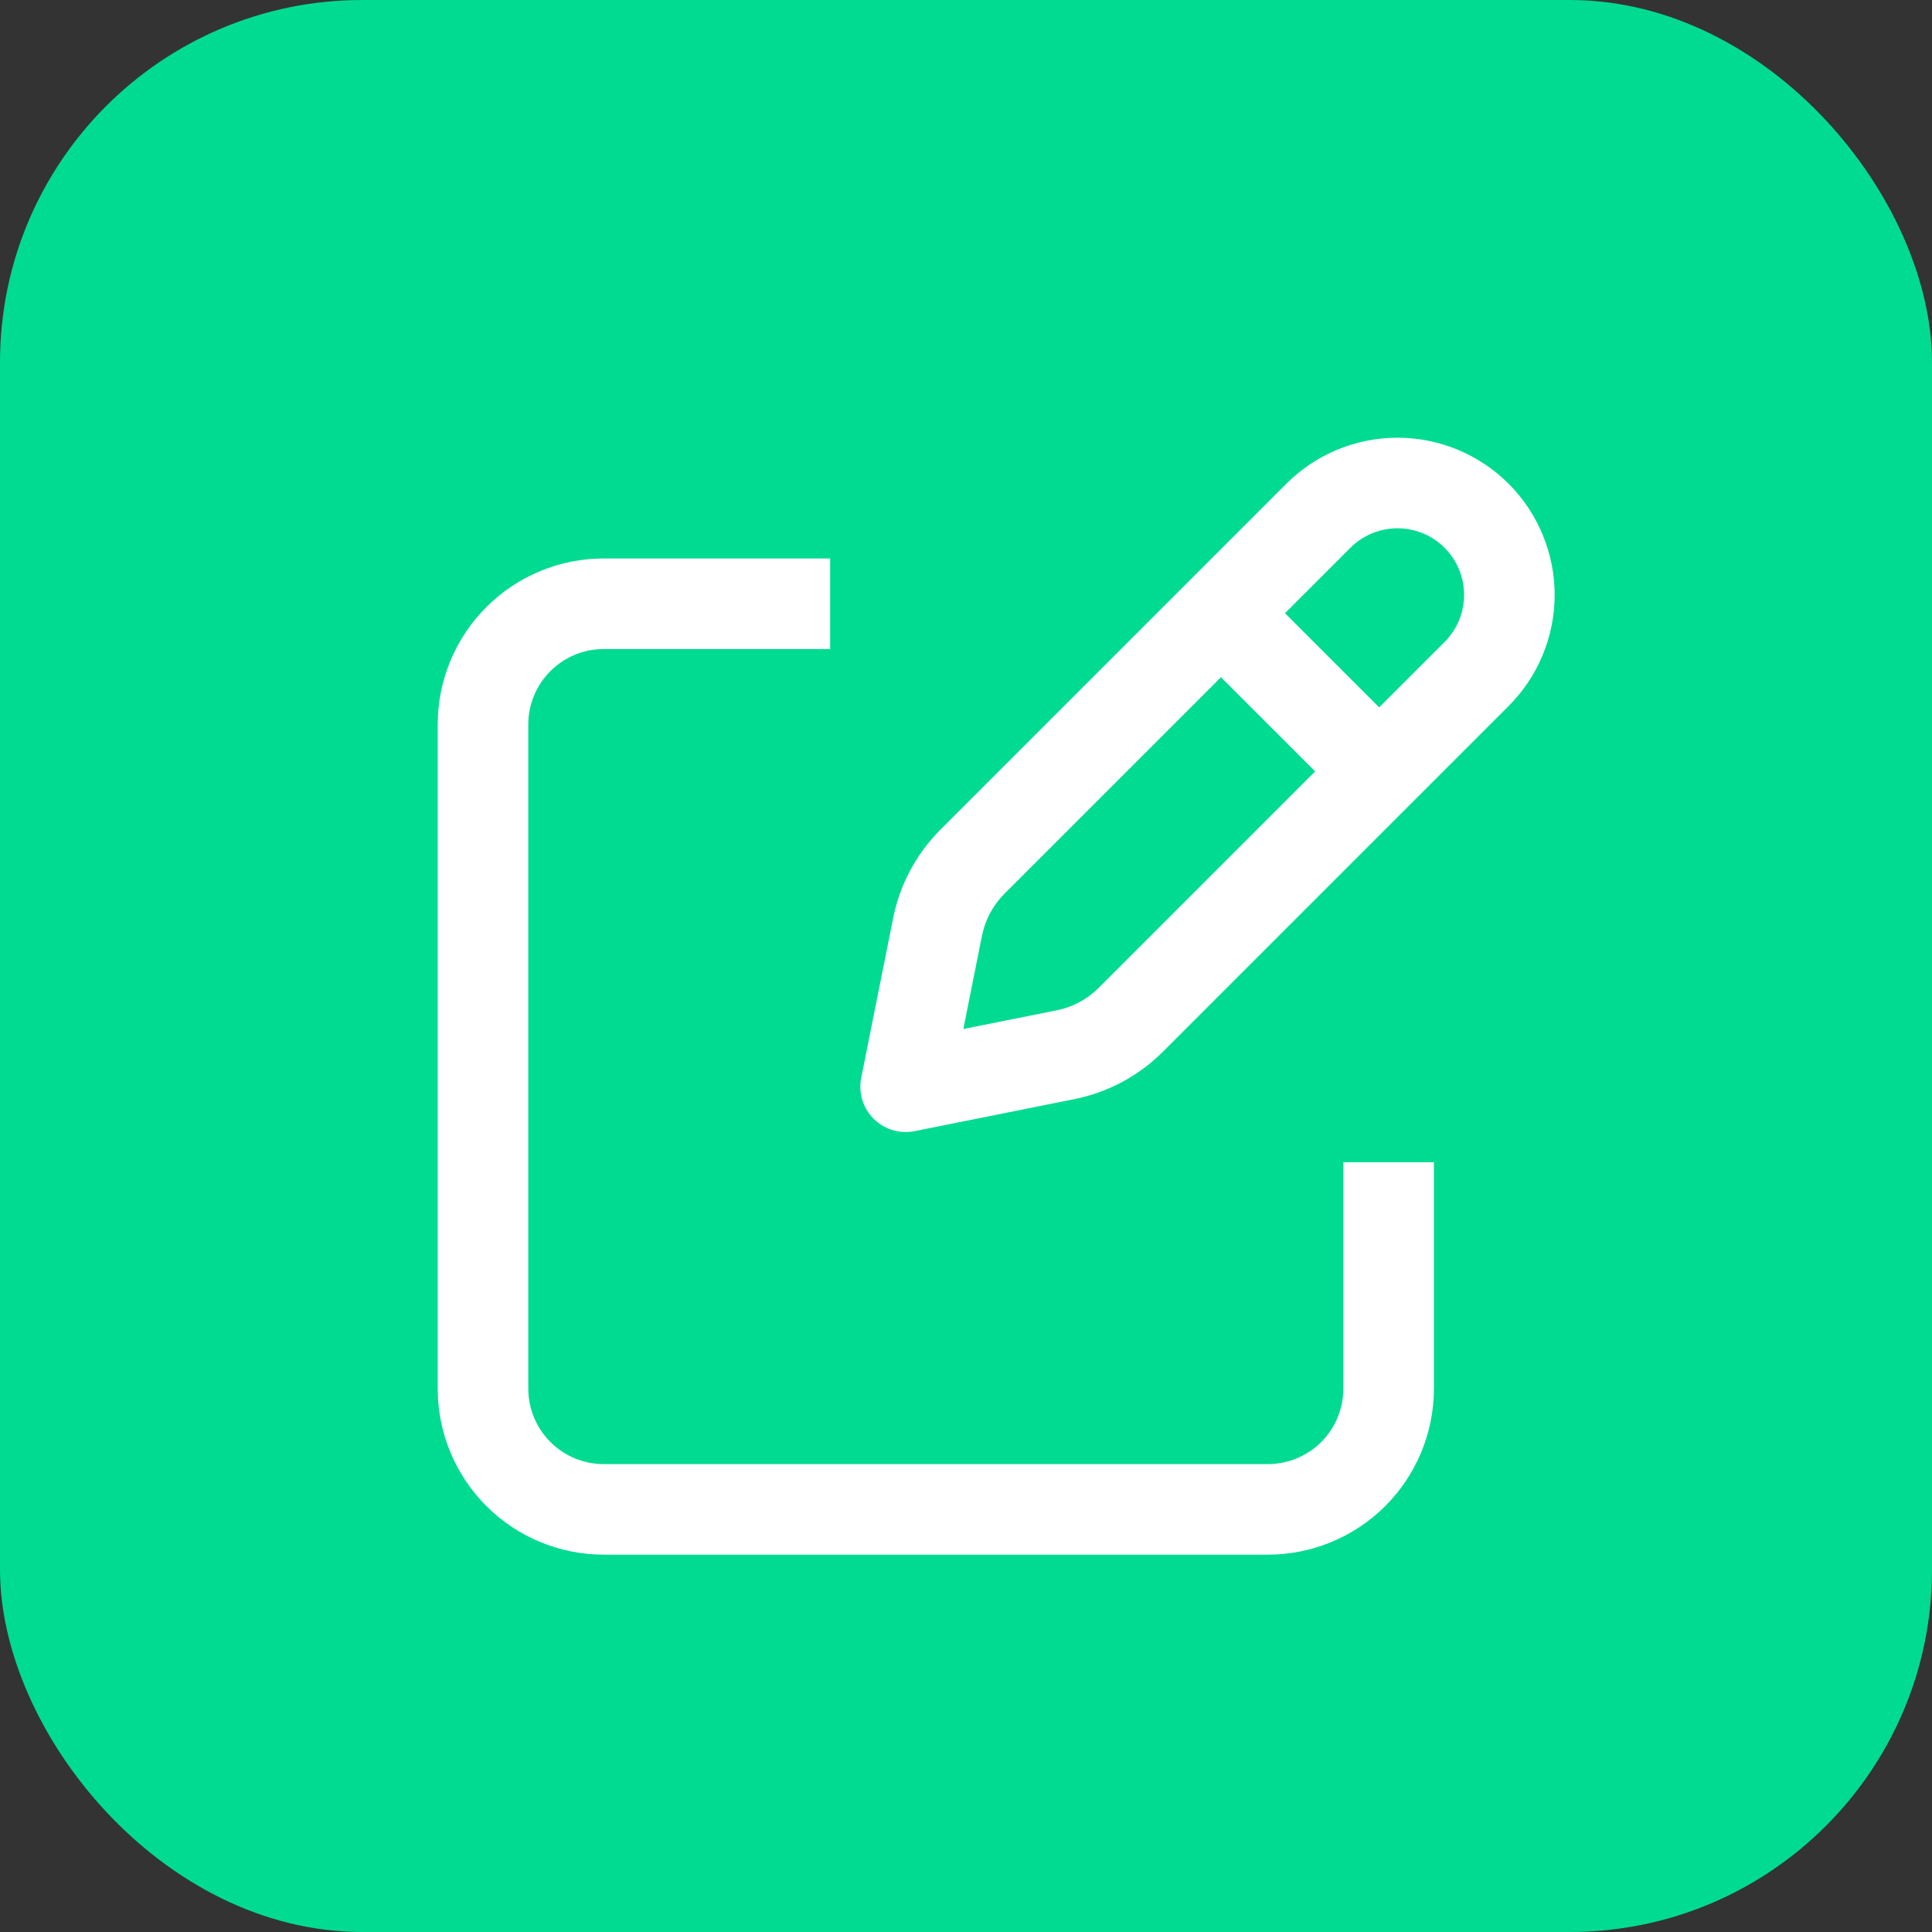
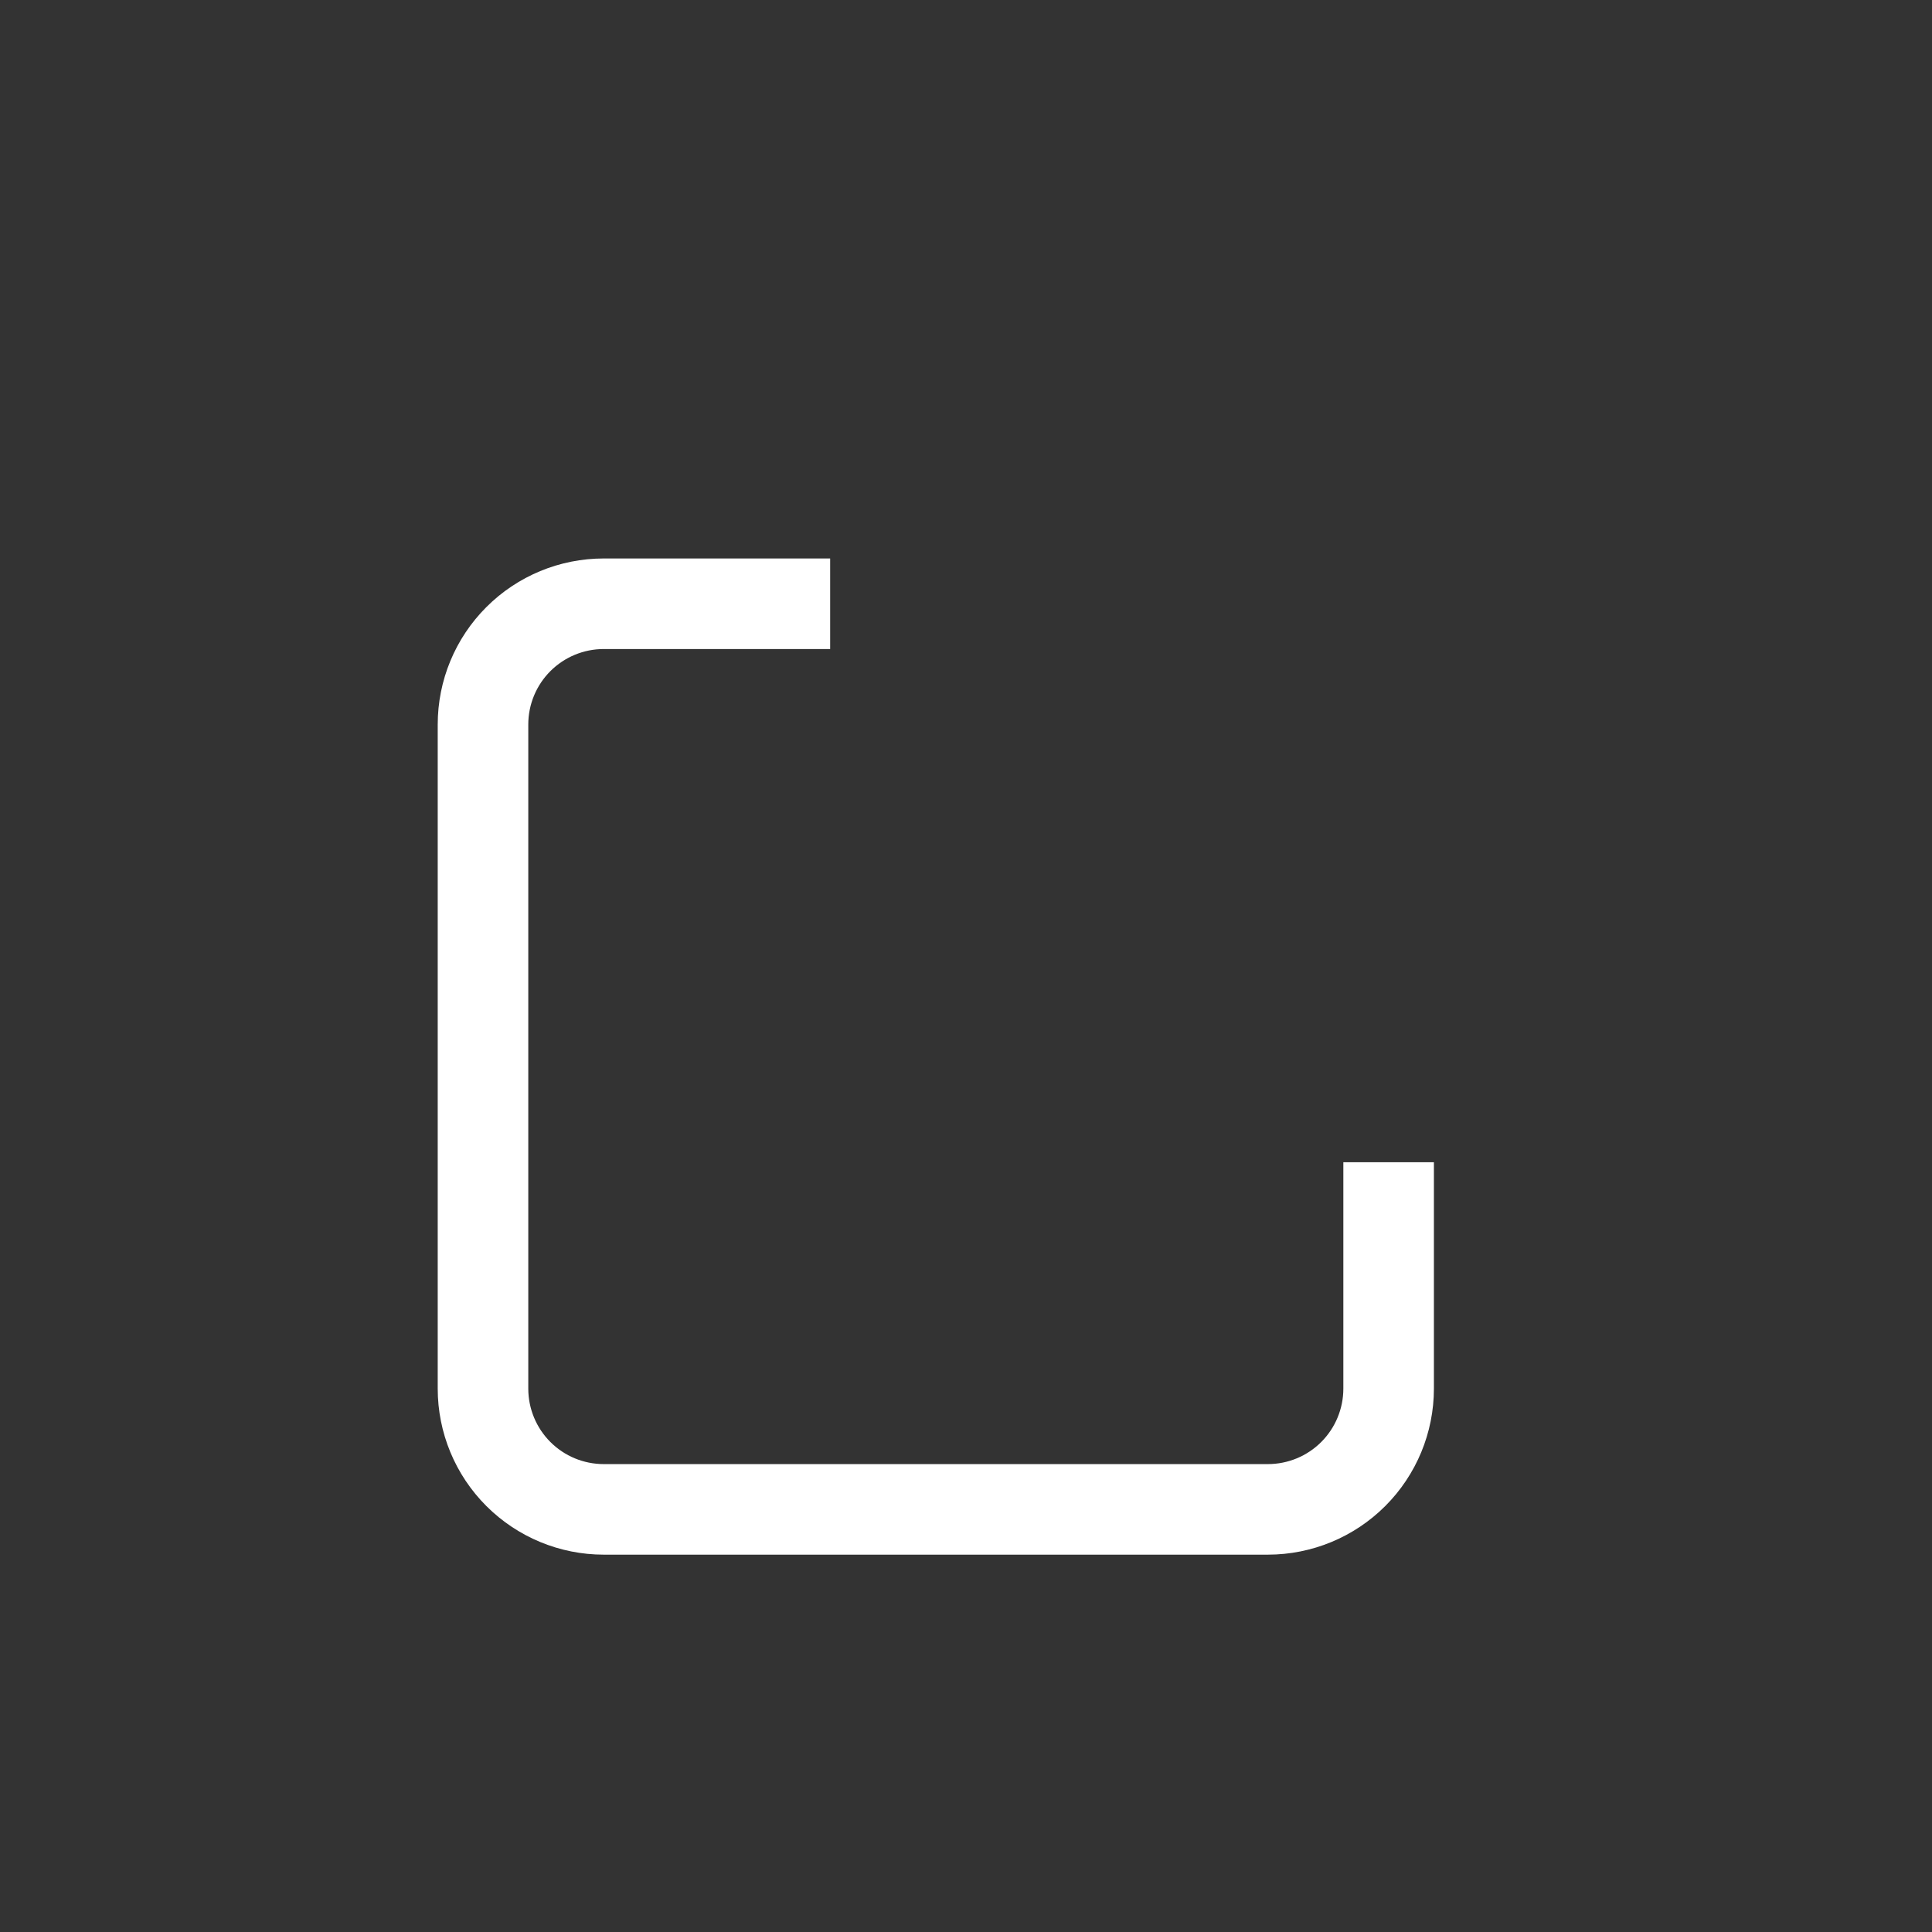
<svg xmlns="http://www.w3.org/2000/svg" width="64" height="64" viewBox="0 0 64 64" fill="none">
  <rect x="0" y="0" width="64" height="64" fill="#333333" stroke="none" />
-   <rect width="64" height="64" rx="12" fill="#00DB92" />
-   <path d="M42.008 19.755L40.947 18.694L38.827 20.816L39.888 21.877L42.008 19.755ZM44.124 26.111L45.184 27.171L47.305 25.049L46.244 23.989L44.124 26.111ZM32.218 28.54L33.278 29.601L33.279 29.6L32.218 28.54ZM31.058 30.704L29.587 30.409L29.587 30.41L31.058 30.704ZM30 36L28.529 35.706C28.431 36.198 28.585 36.706 28.939 37.06C29.294 37.415 29.803 37.569 30.294 37.471L30 36ZM35.296 34.94L35.002 33.469L35.002 33.469L35.296 34.94ZM37.46 33.782L36.399 32.721H36.399L37.46 33.782ZM48.914 22.328L49.975 23.388L48.914 22.328ZM46.293 16V17.5V16ZM39.888 21.877L44.124 26.111L46.244 23.989L42.008 19.755L39.888 21.877ZM42.611 16.025L31.157 27.479L33.279 29.6L44.733 18.146L42.611 16.025ZM31.158 27.478C30.357 28.279 29.81 29.298 29.587 30.409L32.529 30.999C32.635 30.469 32.896 29.983 33.278 29.601L31.158 27.478ZM29.587 30.41L28.529 35.706L31.471 36.294L32.529 30.997L29.587 30.41ZM30.294 37.471L35.59 36.41L35.002 33.469L29.706 34.529L30.294 37.471ZM35.59 36.41C36.7 36.188 37.719 35.644 38.521 34.842L36.399 32.721C36.017 33.103 35.532 33.363 35.002 33.469L35.59 36.41ZM38.521 34.842L49.975 23.388L47.853 21.267L36.399 32.721L38.521 34.842ZM49.975 23.388C50.458 22.905 50.842 22.331 51.103 21.699L48.332 20.551C48.221 20.819 48.058 21.062 47.853 21.267L49.975 23.388ZM51.103 21.699C51.365 21.067 51.5 20.39 51.5 19.707H48.5C48.5 19.996 48.443 20.283 48.332 20.551L51.103 21.699ZM51.5 19.707C51.5 19.023 51.365 18.346 51.103 17.714L48.332 18.862C48.443 19.13 48.5 19.417 48.5 19.707H51.5ZM51.103 17.714C50.842 17.082 50.458 16.509 49.975 16.025L47.853 18.146C48.058 18.351 48.221 18.595 48.332 18.862L51.103 17.714ZM49.975 16.025C49.491 15.541 48.917 15.158 48.285 14.896L47.137 17.668C47.405 17.779 47.648 17.941 47.853 18.146L49.975 16.025ZM48.285 14.896C47.654 14.635 46.977 14.5 46.293 14.5V17.5C46.583 17.5 46.87 17.557 47.137 17.668L48.285 14.896ZM46.293 14.5C45.609 14.5 44.932 14.635 44.3 14.896L45.449 17.668C45.716 17.557 46.003 17.5 46.293 17.5V14.5ZM44.3 14.896C43.669 15.158 43.095 15.541 42.611 16.025L44.733 18.146C44.938 17.941 45.181 17.779 45.449 17.668L44.3 14.896Z" fill="white" />
  <path d="M47.5 40V38.5H44.5V40H47.5ZM16 46H14.5H16ZM20 20V18.5V20ZM26 21.5H27.5V18.5H26V21.5ZM44.5 40V46H47.5V40H44.5ZM44.5 46C44.5 46.663 44.237 47.299 43.768 47.768L45.889 49.889C46.92 48.858 47.5 47.459 47.5 46H44.5ZM43.768 47.768C43.299 48.237 42.663 48.5 42 48.5V51.5C43.459 51.5 44.858 50.92 45.889 49.889L43.768 47.768ZM42 48.5H20V51.5H42V48.5ZM20 48.5C19.337 48.5 18.701 48.237 18.232 47.768L16.111 49.889C17.142 50.92 18.541 51.5 20 51.5V48.5ZM18.232 47.768C17.763 47.299 17.5 46.663 17.5 46H14.5C14.5 47.459 15.079 48.858 16.111 49.889L18.232 47.768ZM17.5 46V24H14.5V46H17.5ZM17.5 24C17.5 23.337 17.763 22.701 18.232 22.232L16.111 20.111C15.079 21.142 14.5 22.541 14.5 24H17.5ZM18.232 22.232C18.701 21.763 19.337 21.5 20 21.5V18.5C18.541 18.5 17.142 19.079 16.111 20.111L18.232 22.232ZM20 21.5H26V18.5H20V21.5Z" fill="white" />
</svg>